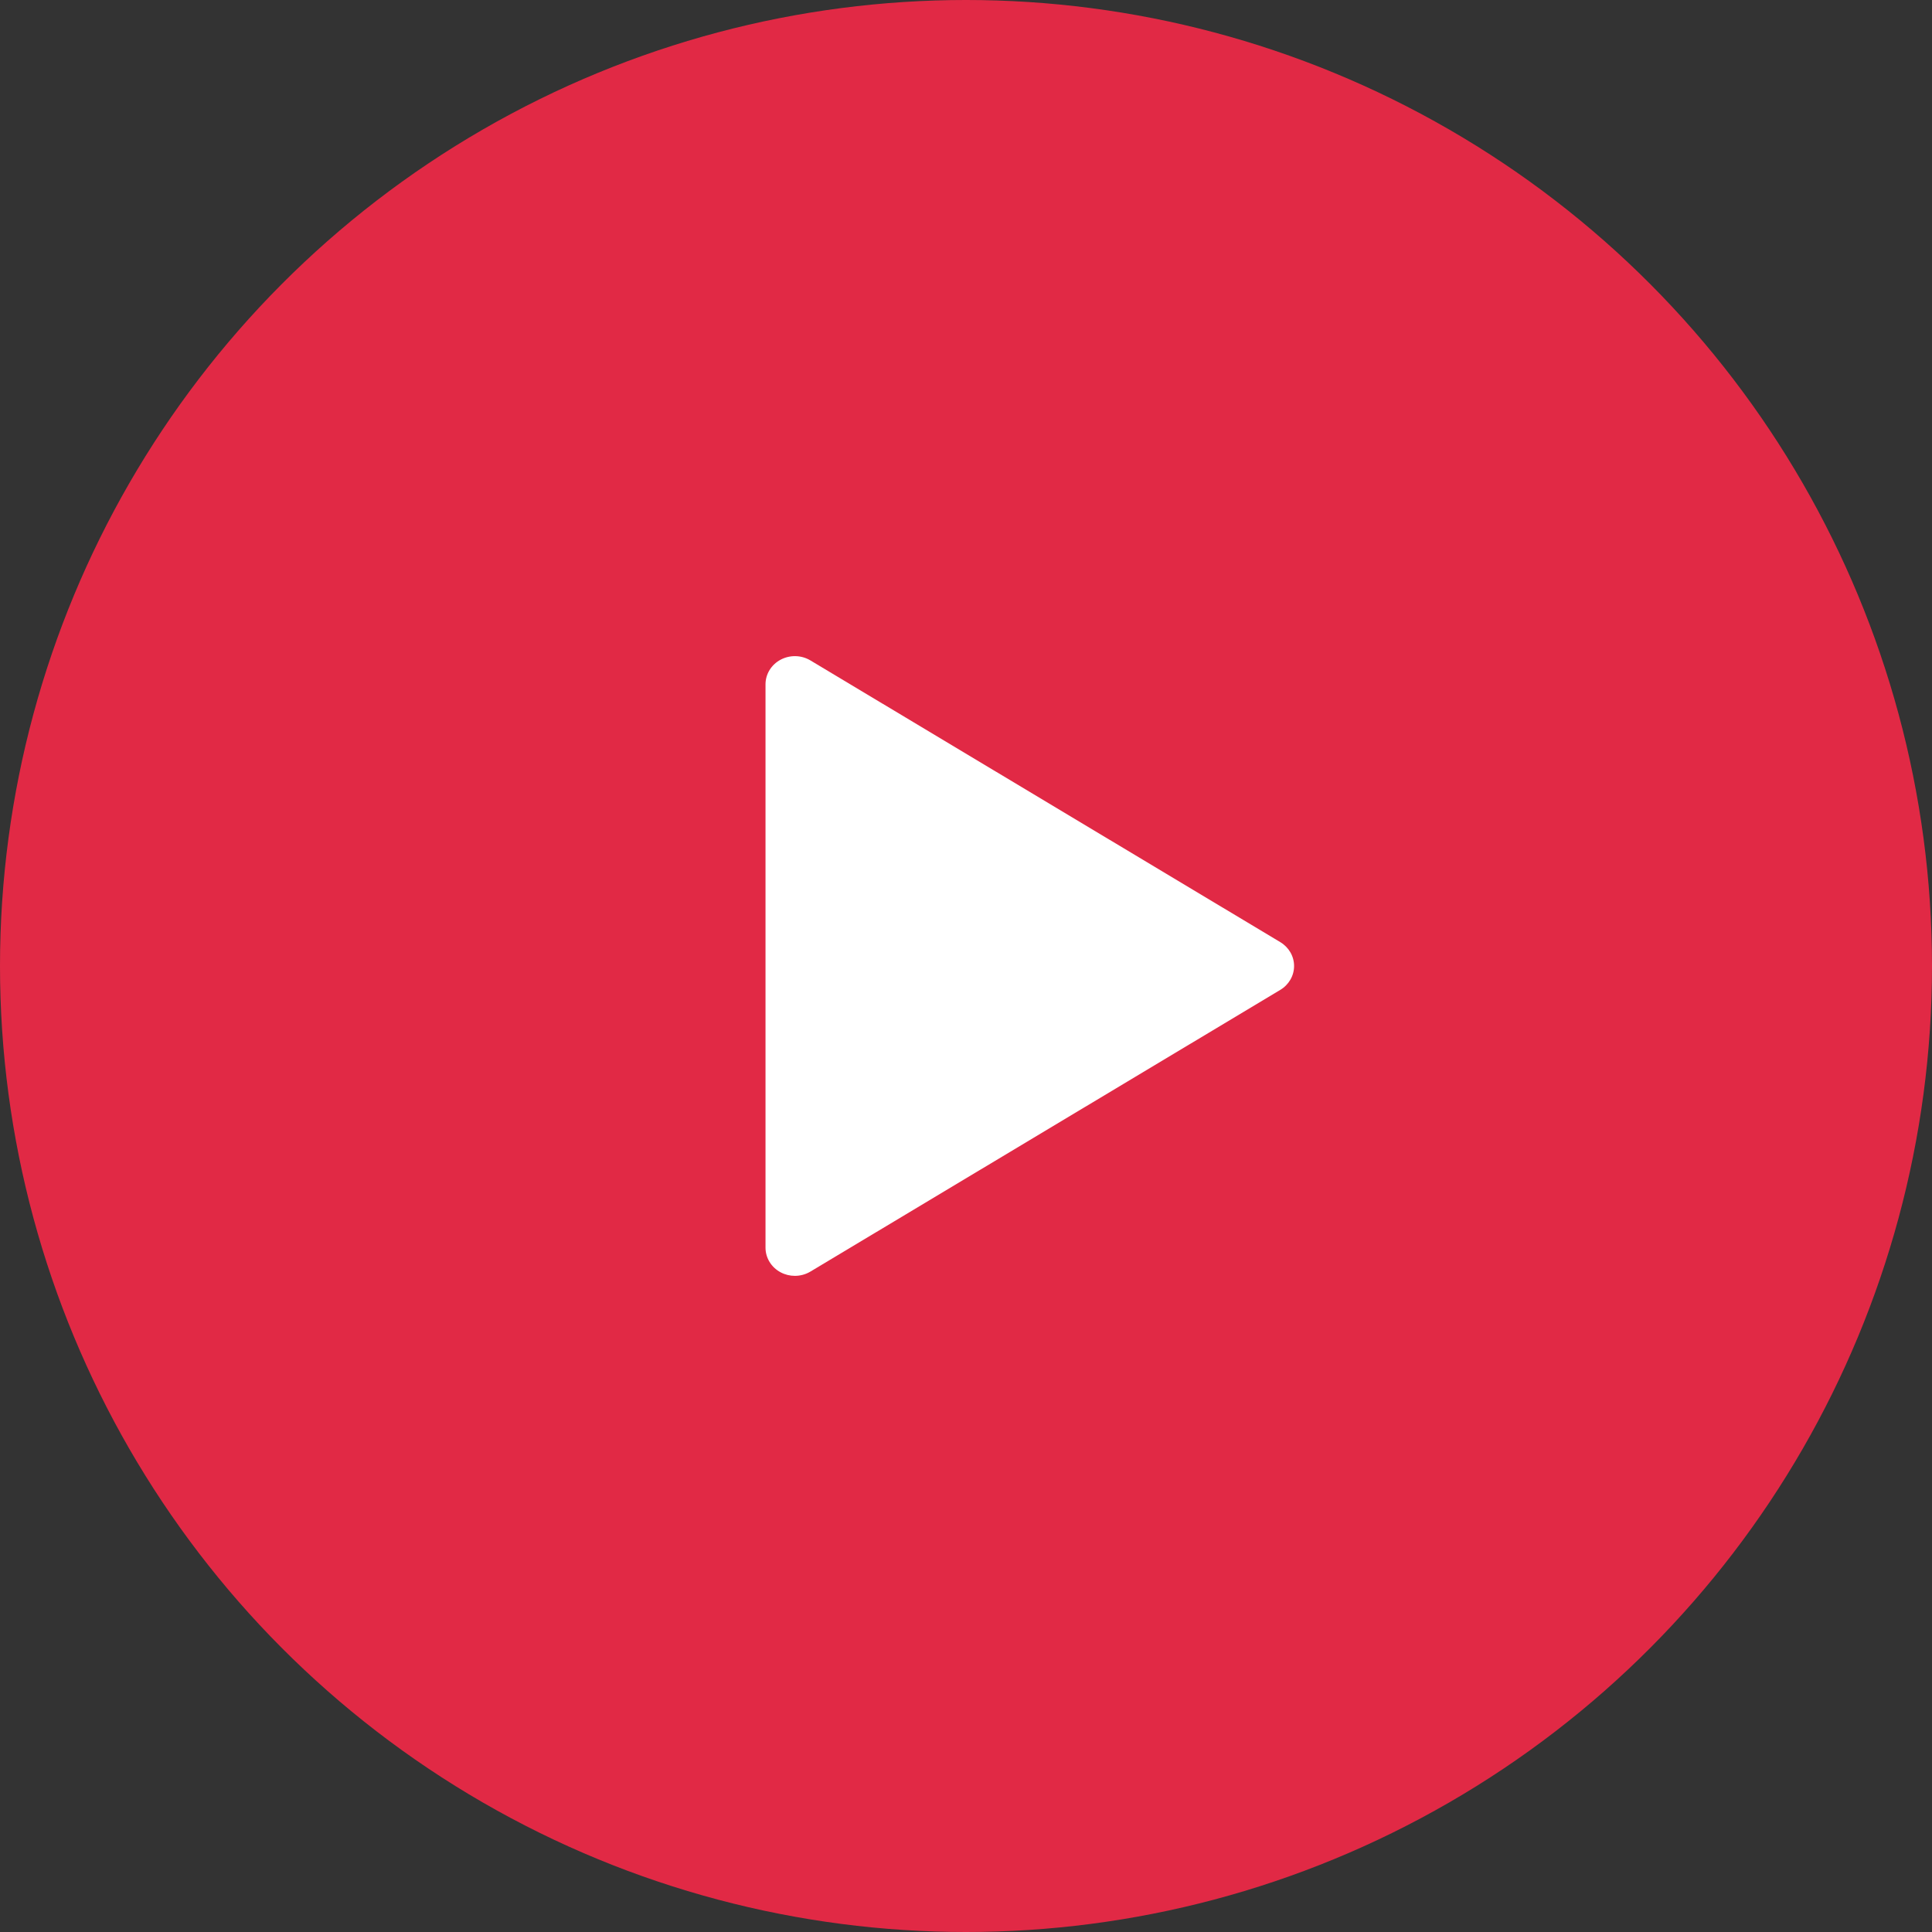
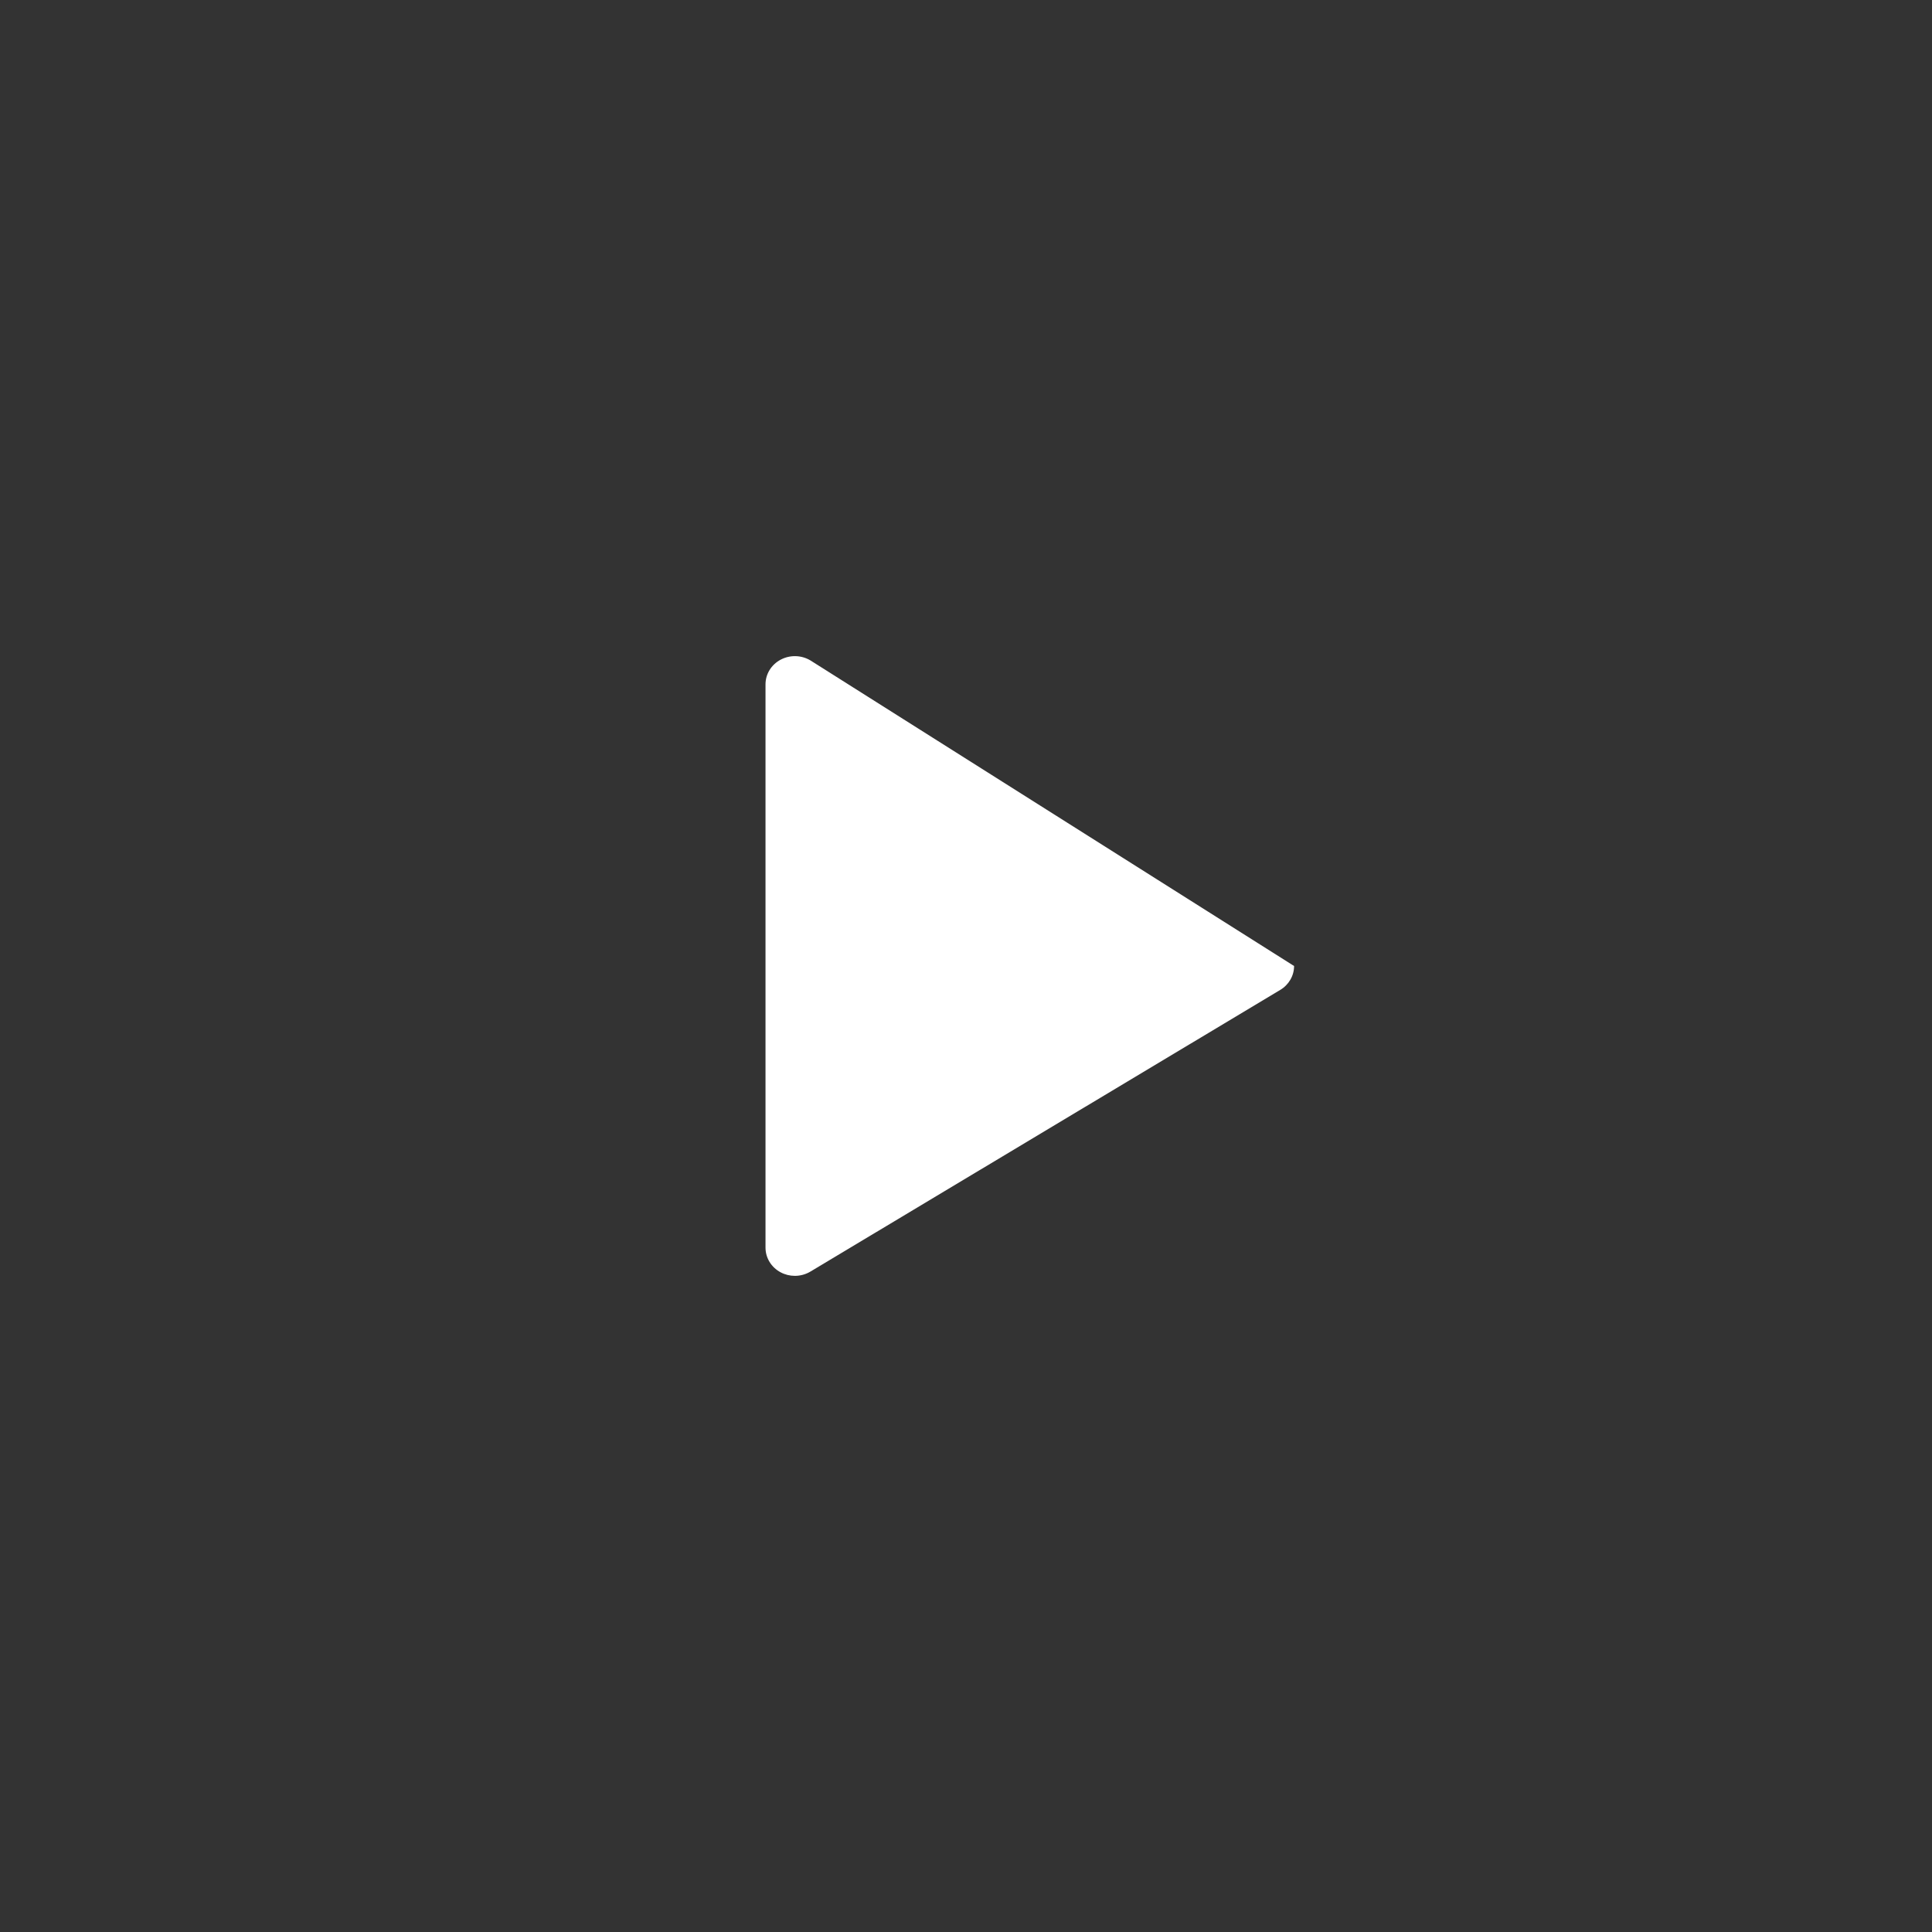
<svg xmlns="http://www.w3.org/2000/svg" width="106" height="106" viewBox="0 0 106 106" fill="none">
  <rect x="0" y="0" width="106" height="106" fill="#333333" stroke="none" />
-   <circle cx="53" cy="53" r="53" fill="#E12945" />
-   <path d="M42.83 69.806C43.073 69.936 43.342 70 43.611 70C43.908 70 44.204 69.921 44.465 69.765L70.243 54.311C70.714 54.028 71 53.533 71 53C71 52.467 70.714 51.972 70.243 51.69L44.465 36.235C43.968 35.937 43.342 35.921 42.83 36.194C42.318 36.466 42 36.984 42 37.545V68.454C42 69.016 42.318 69.534 42.83 69.806Z" fill="white" />
+   <path d="M42.83 69.806C43.073 69.936 43.342 70 43.611 70C43.908 70 44.204 69.921 44.465 69.765L70.243 54.311C70.714 54.028 71 53.533 71 53L44.465 36.235C43.968 35.937 43.342 35.921 42.83 36.194C42.318 36.466 42 36.984 42 37.545V68.454C42 69.016 42.318 69.534 42.83 69.806Z" fill="white" />
</svg>